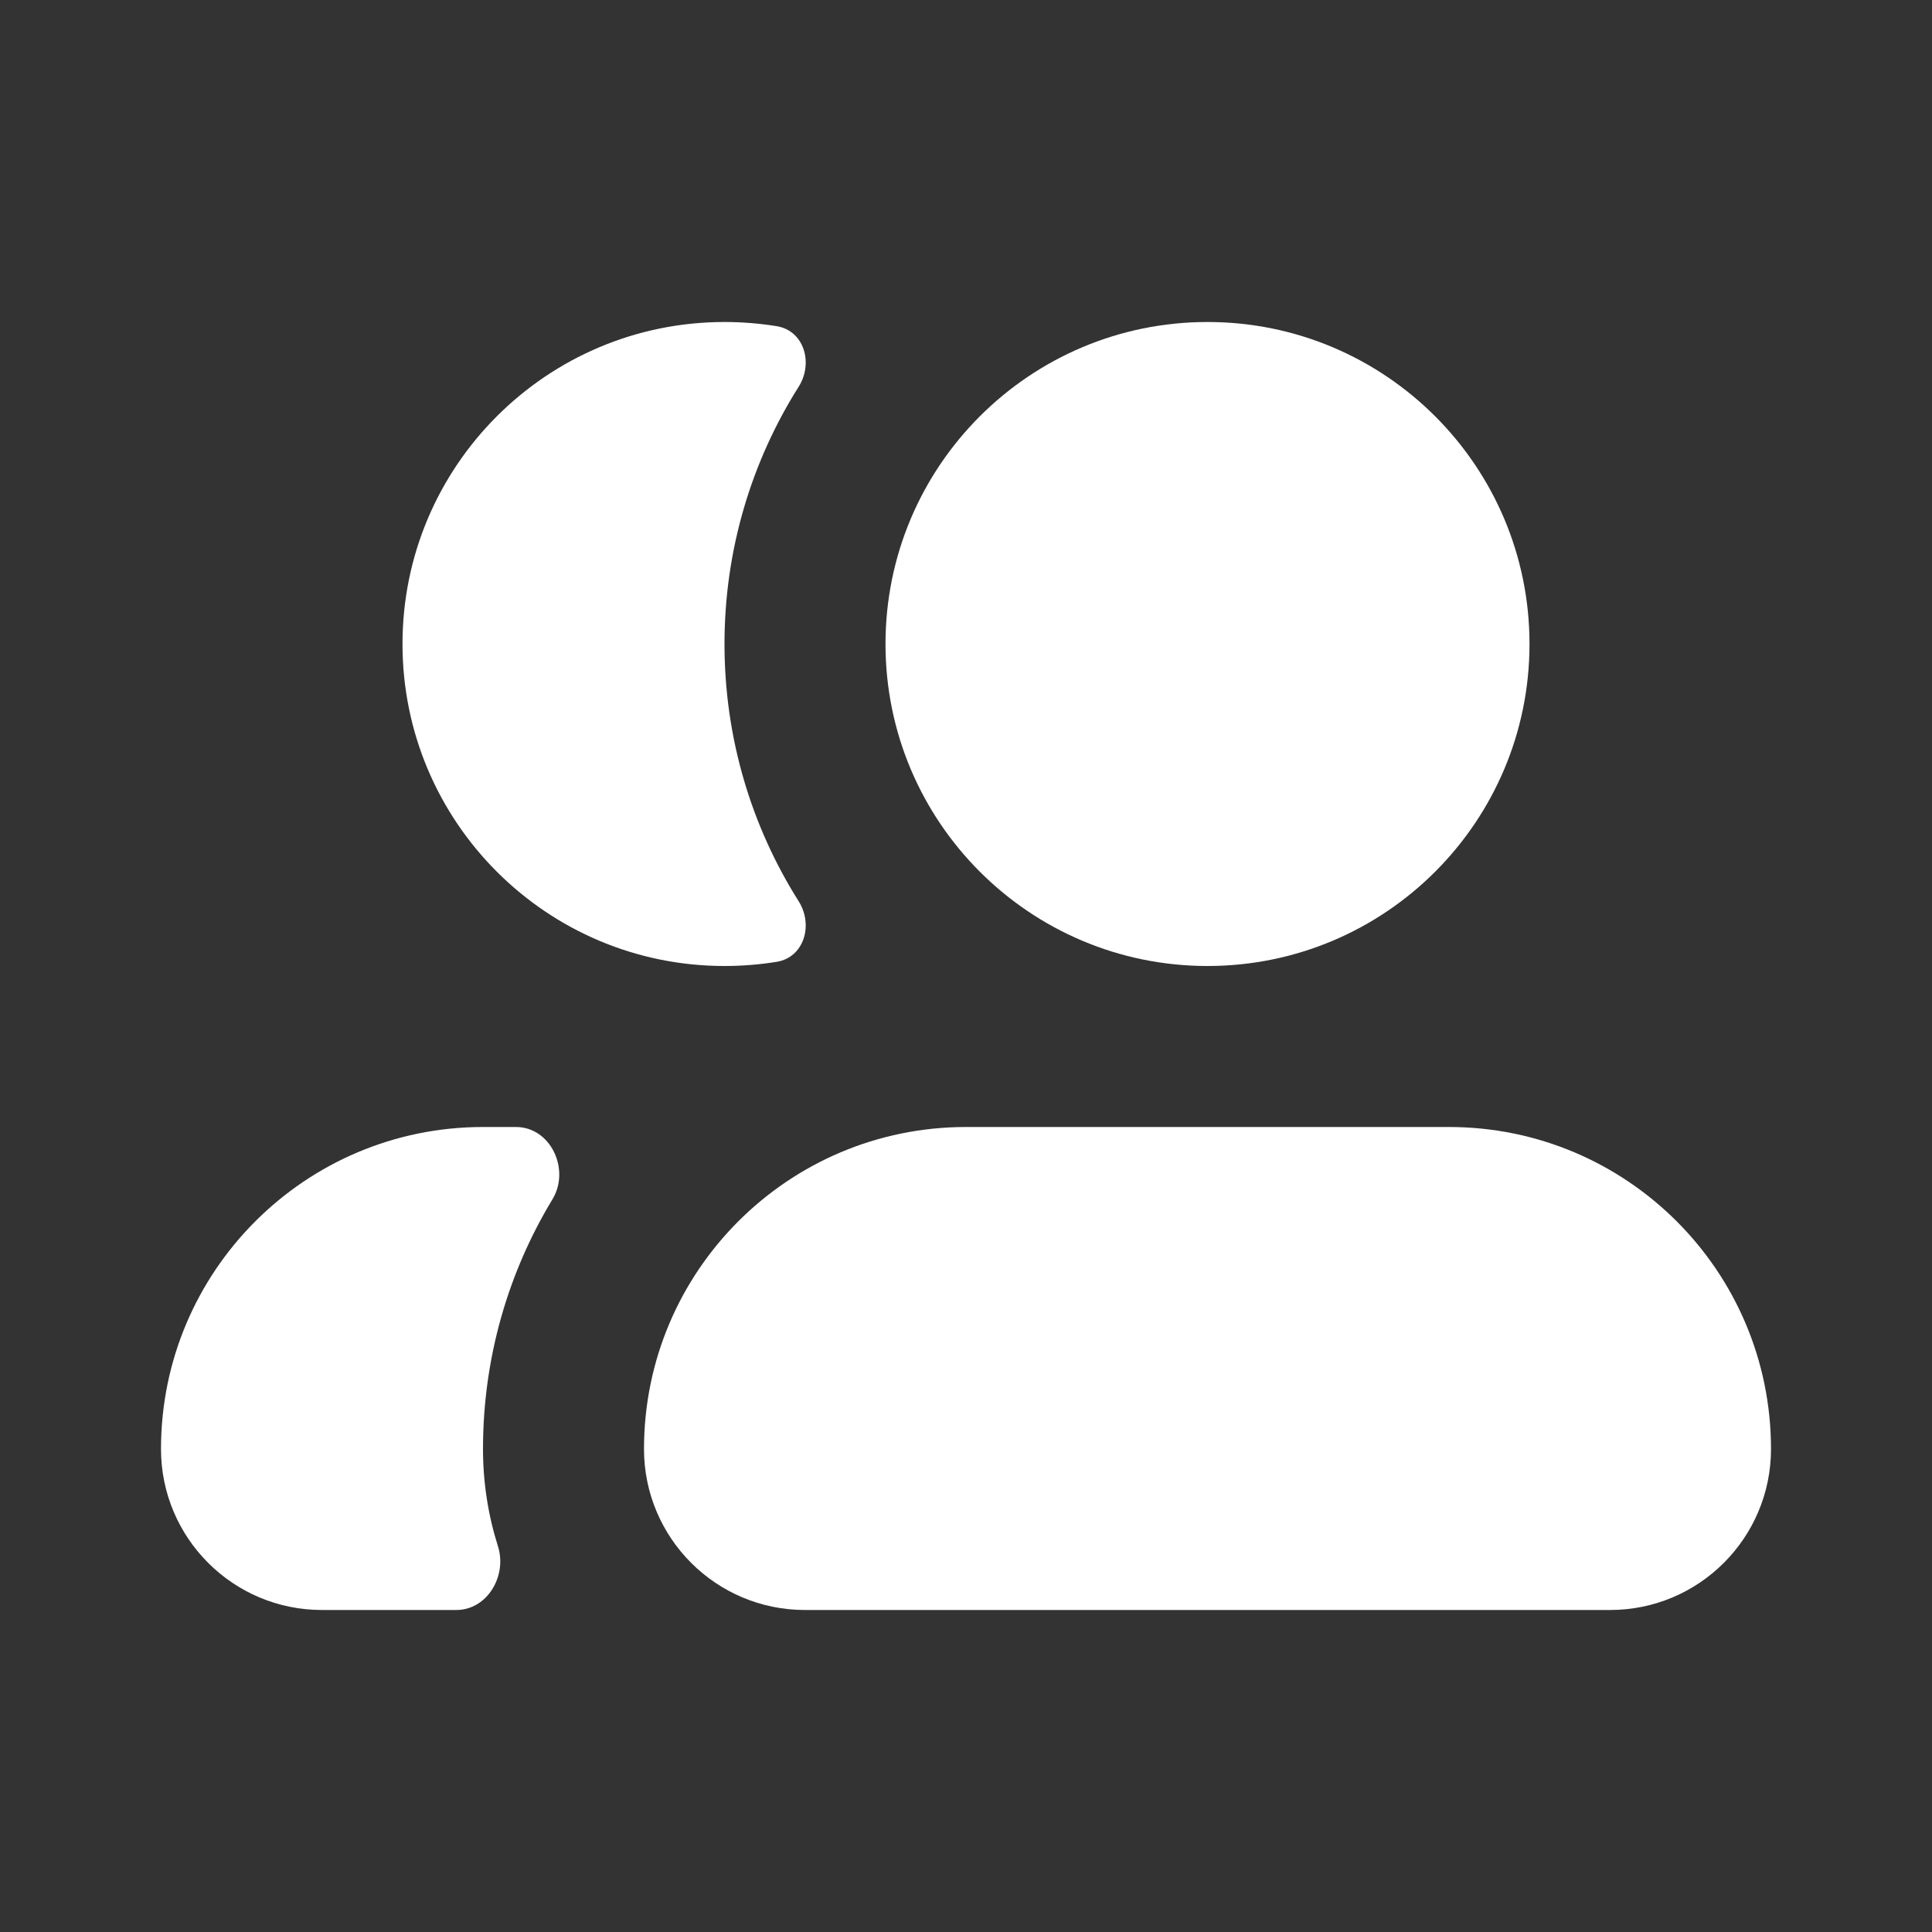
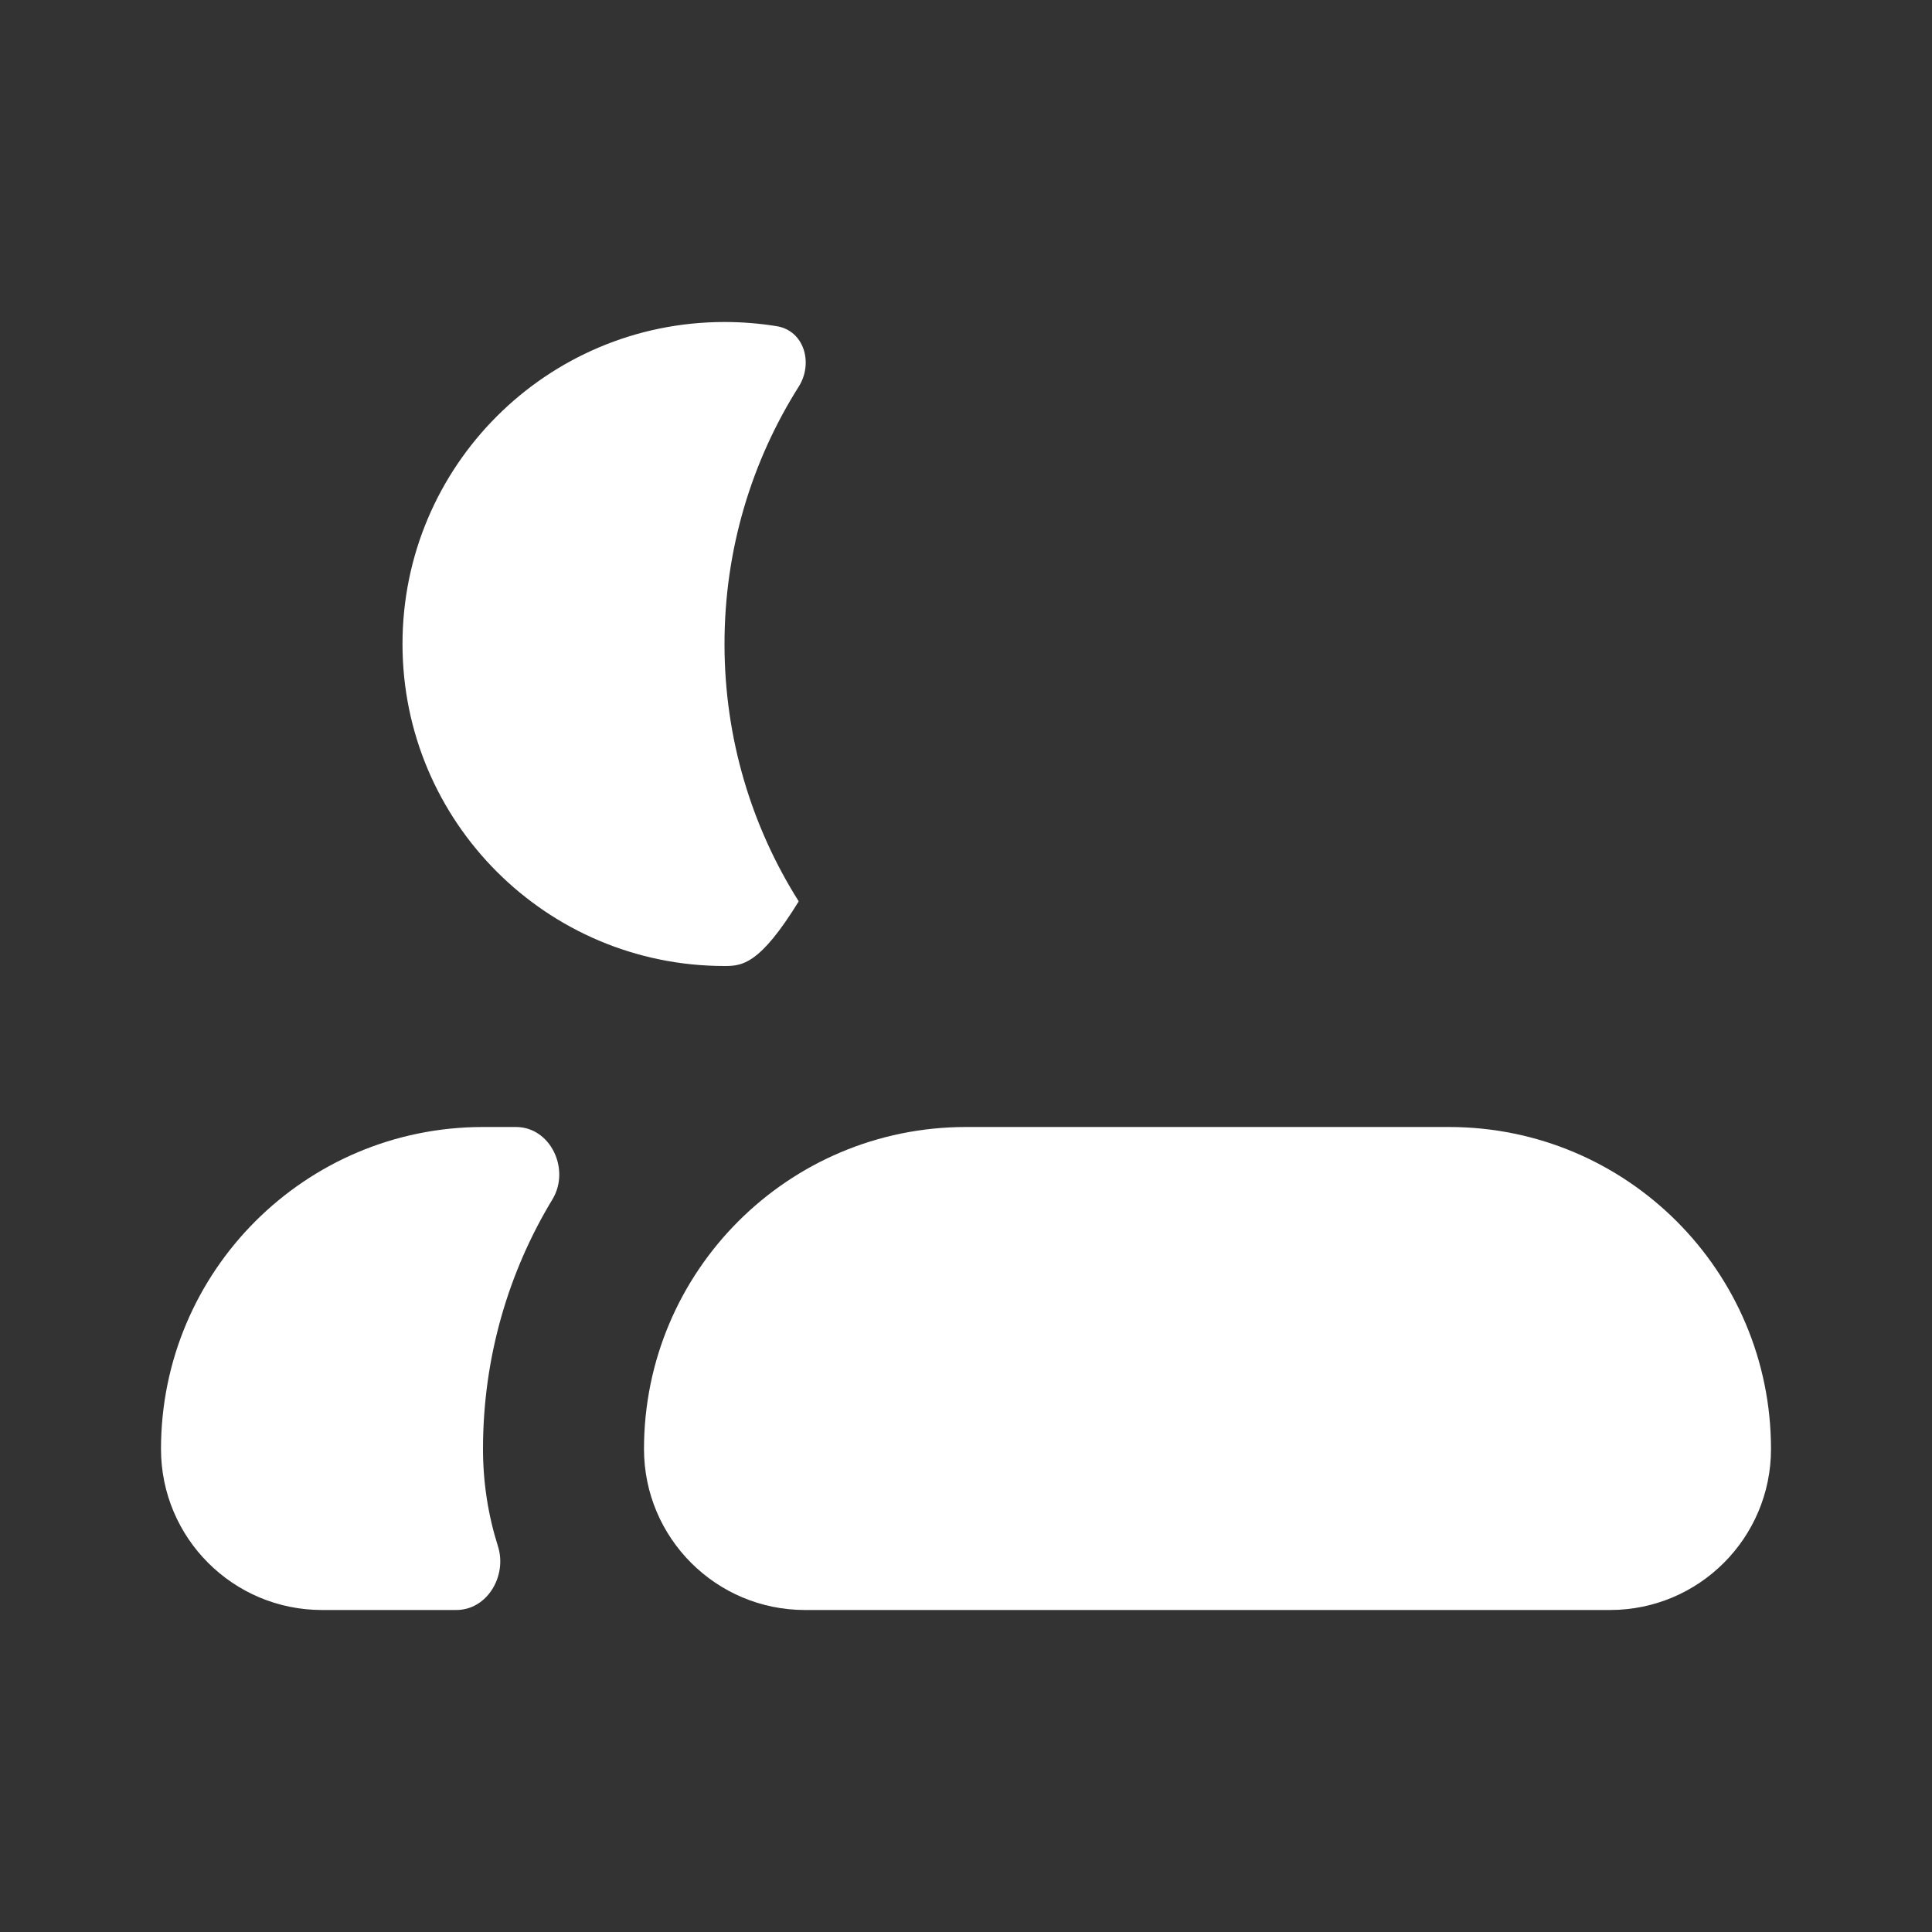
<svg xmlns="http://www.w3.org/2000/svg" width="24" height="24" viewBox="0 0 24 24" fill="none">
  <rect x="0" y="0" width="24" height="24" fill="#333333" stroke="none" />
-   <path d="M9.649 4.052C9.99 4.108 10.106 4.511 9.922 4.803C9.338 5.728 9 6.825 9 8C9 9.175 9.338 10.272 9.922 11.197C10.106 11.489 9.99 11.892 9.649 11.948C9.438 11.982 9.221 12 9 12C6.791 12 5 10.209 5 8C5 5.791 6.791 4 9 4C9.221 4 9.438 4.018 9.649 4.052Z" fill="white" />
+   <path d="M9.649 4.052C9.99 4.108 10.106 4.511 9.922 4.803C9.338 5.728 9 6.825 9 8C9 9.175 9.338 10.272 9.922 11.197C9.438 11.982 9.221 12 9 12C6.791 12 5 10.209 5 8C5 5.791 6.791 4 9 4C9.221 4 9.438 4.018 9.649 4.052Z" fill="white" />
  <path d="M6.409 14C6.841 14 7.087 14.528 6.863 14.898C6.315 15.803 6 16.865 6 18C6 18.421 6.065 18.827 6.186 19.209C6.302 19.576 6.053 20 5.668 20H4C2.895 20 2 19.105 2 18C2 15.791 3.791 14 6 14H6.409Z" fill="white" />
-   <path d="M15 12C17.209 12 19 10.209 19 8C19 5.791 17.209 4 15 4C12.791 4 11 5.791 11 8C11 10.209 12.791 12 15 12Z" fill="white" />
  <path d="M8 18C8 19.105 8.895 20 10 20L20 20C21.105 20 22 19.105 22 18C22 15.791 20.209 14 18 14H12C9.791 14 8 15.791 8 18Z" fill="white" />
</svg>